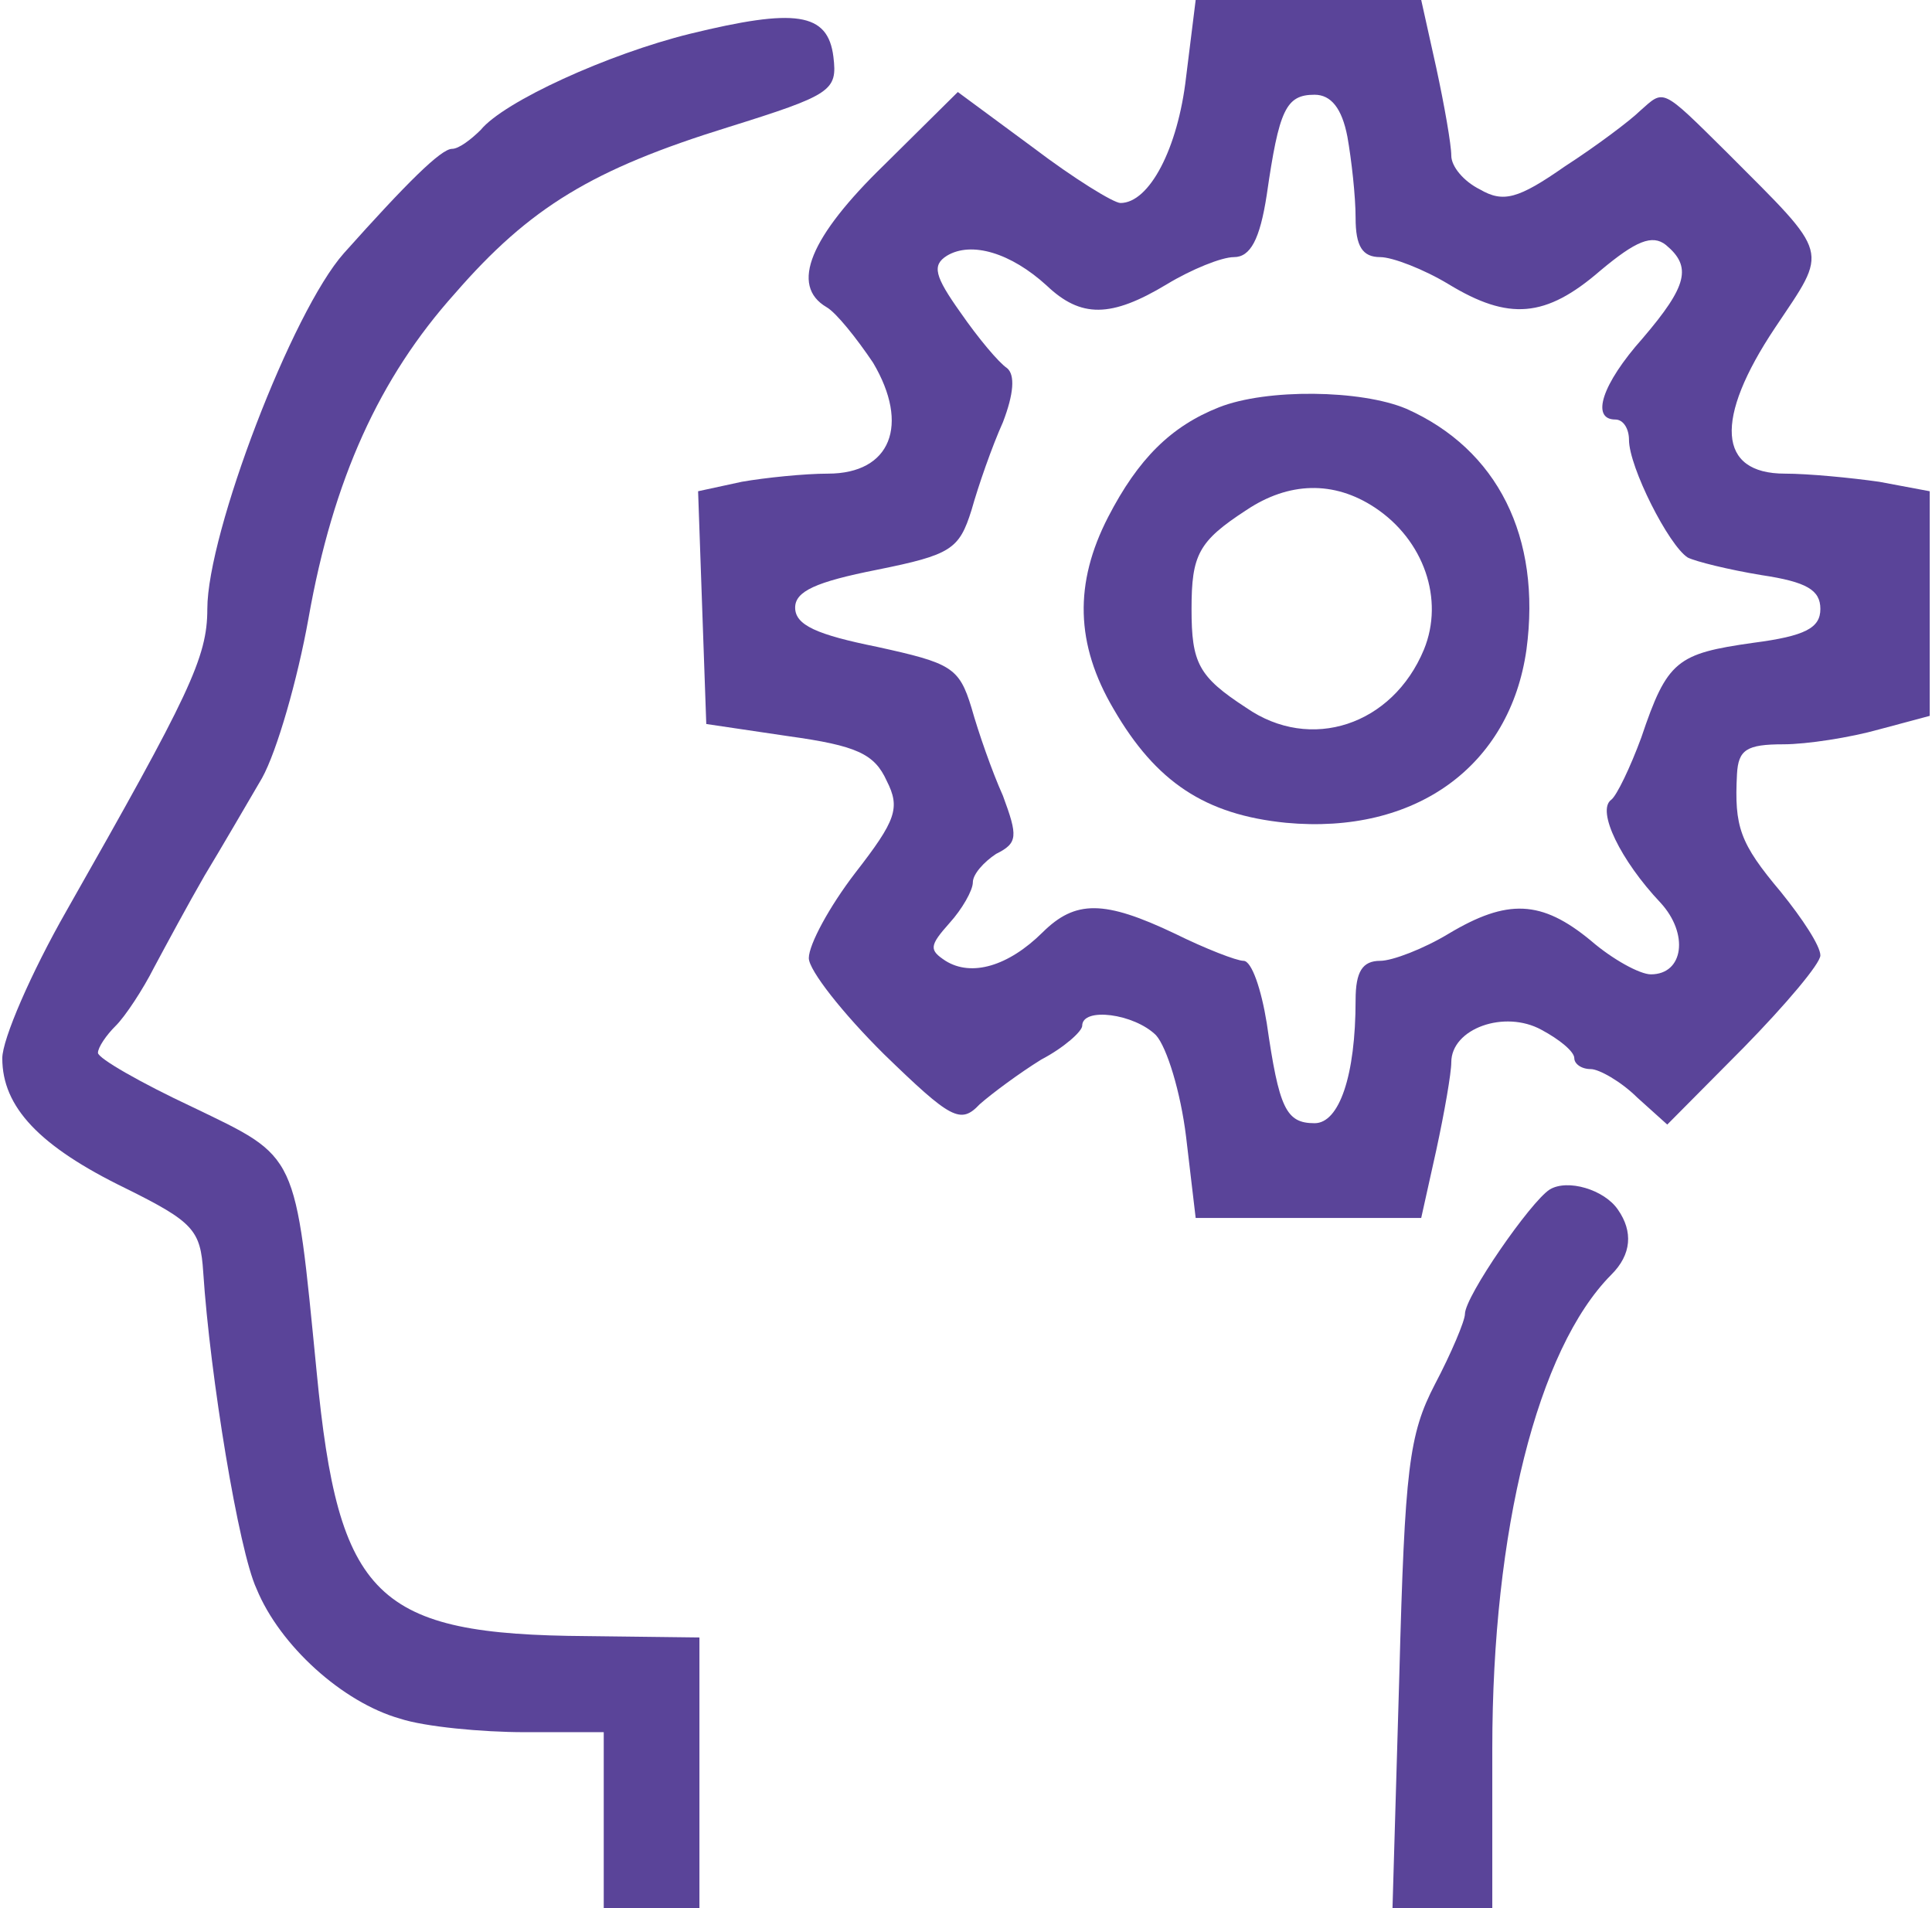
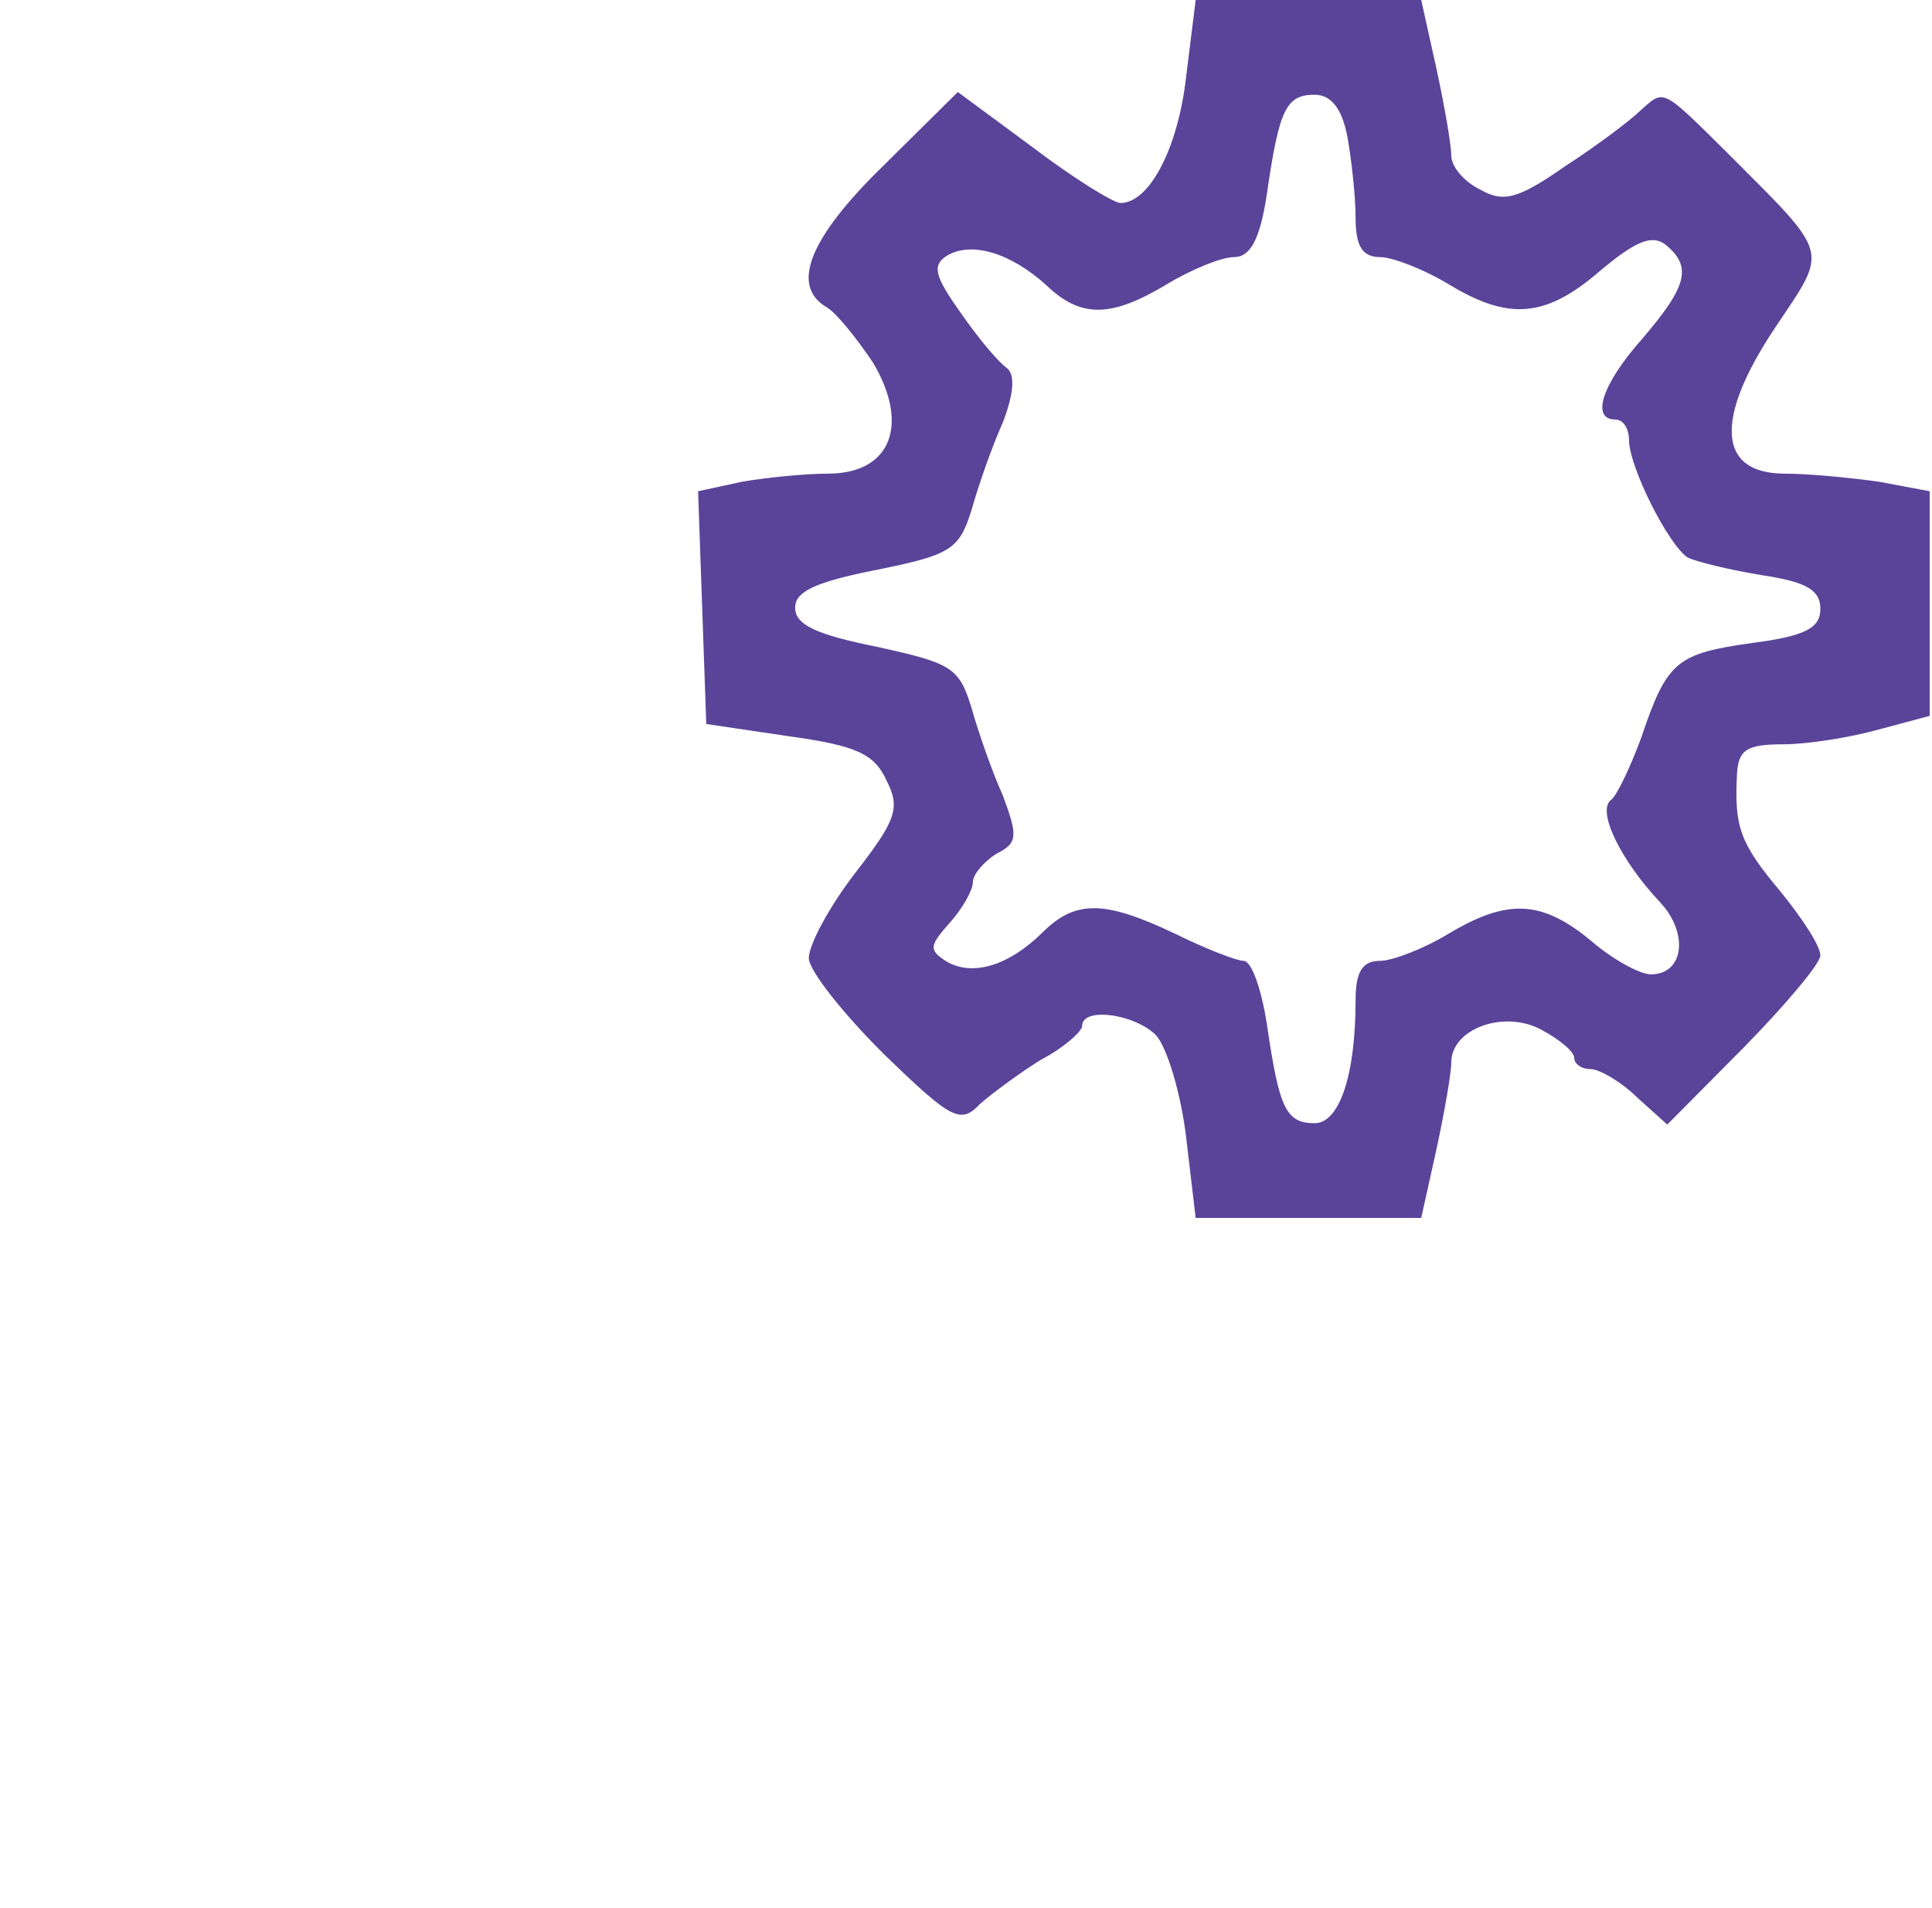
<svg xmlns="http://www.w3.org/2000/svg" width="81" height="80" viewBox="0 0 81 80" fill="none">
  <path d="M49.727 3.234C49.384 6.241 48.18 8.511 46.977 8.511C46.69 8.511 45.028 7.489 43.309 6.184L40.157 3.858L37.062 6.922C33.967 9.929 33.107 11.972 34.655 12.879C35.056 13.106 35.916 14.184 36.603 15.206C38.151 17.816 37.348 19.858 34.712 19.858C33.738 19.858 32.076 20.028 31.102 20.199L29.268 20.596L29.439 25.475L29.611 30.355L33.05 30.865C35.916 31.262 36.661 31.603 37.176 32.738C37.75 33.872 37.578 34.383 35.858 36.596C34.769 38.014 33.91 39.603 33.91 40.17C33.91 40.681 35.343 42.496 37.062 44.199C39.87 46.922 40.271 47.149 41.074 46.298C41.589 45.844 42.736 44.993 43.653 44.425C44.627 43.915 45.372 43.234 45.372 43.007C45.372 42.213 47.55 42.496 48.467 43.404C48.925 43.915 49.498 45.787 49.727 47.66L50.129 51.064H54.828H59.585L60.215 48.227C60.559 46.638 60.846 44.993 60.846 44.539C60.846 43.121 63.081 42.326 64.628 43.177C65.373 43.575 66.004 44.085 66.004 44.369C66.004 44.596 66.29 44.823 66.692 44.823C67.035 44.823 67.952 45.333 68.64 46.014L69.901 47.149L73.11 43.915C74.887 42.099 76.32 40.397 76.32 40.057C76.32 39.66 75.575 38.525 74.658 37.39C72.938 35.347 72.709 34.667 72.824 32.454C72.881 31.433 73.225 31.206 74.772 31.206C75.747 31.206 77.581 30.922 78.784 30.581L80.904 30.014V25.305V20.596L78.784 20.199C77.581 20.028 75.804 19.858 74.83 19.858C72.021 19.858 71.849 17.589 74.428 13.73C76.663 10.383 76.778 10.78 72.422 6.411C69.614 3.631 69.786 3.745 68.755 4.652C68.353 5.05 66.921 6.128 65.603 6.979C63.654 8.34 63.024 8.511 62.049 7.943C61.362 7.603 60.846 6.979 60.846 6.525C60.846 6.071 60.559 4.426 60.215 2.837L59.585 -1.59144e-05H54.886H50.129L49.727 3.234ZM56.49 5.73C56.662 6.695 56.834 8.227 56.834 9.135C56.834 10.326 57.121 10.78 57.866 10.78C58.381 10.78 59.7 11.291 60.731 11.915C63.253 13.447 64.8 13.333 67.093 11.348C68.583 10.099 69.27 9.816 69.844 10.27C70.933 11.177 70.76 11.972 68.869 14.184C67.15 16.113 66.692 17.589 67.723 17.589C68.067 17.589 68.296 17.986 68.296 18.44C68.296 19.575 69.958 22.865 70.76 23.376C71.104 23.546 72.48 23.887 73.855 24.113C75.747 24.397 76.32 24.738 76.32 25.532C76.32 26.326 75.689 26.667 73.511 26.95C70.302 27.404 69.901 27.688 68.812 30.922C68.353 32.17 67.78 33.362 67.551 33.532C66.921 33.986 67.952 36.085 69.614 37.844C70.818 39.149 70.589 40.851 69.213 40.851C68.755 40.851 67.608 40.227 66.692 39.433C64.628 37.73 63.196 37.674 60.731 39.149C59.7 39.773 58.381 40.284 57.866 40.284C57.121 40.284 56.834 40.738 56.834 41.929C56.834 45.106 56.146 47.092 55.115 47.092C53.911 47.092 53.625 46.468 53.109 42.894C52.88 41.475 52.478 40.284 52.135 40.284C51.848 40.284 50.53 39.773 49.269 39.149C46.289 37.73 45.085 37.73 43.71 39.092C42.277 40.511 40.73 40.965 39.641 40.284C38.953 39.83 38.953 39.66 39.813 38.695C40.328 38.128 40.787 37.333 40.787 36.993C40.787 36.653 41.245 36.142 41.761 35.801C42.678 35.347 42.678 35.064 42.048 33.362C41.589 32.34 41.016 30.695 40.73 29.674C40.214 27.972 39.87 27.801 36.775 27.121C34.254 26.61 33.337 26.213 33.337 25.475C33.337 24.794 34.196 24.397 36.775 23.887C39.87 23.262 40.214 23.035 40.73 21.39C41.016 20.369 41.589 18.723 42.048 17.702C42.506 16.511 42.564 15.716 42.22 15.433C41.876 15.206 41.016 14.184 40.271 13.106C39.182 11.575 39.068 11.121 39.698 10.723C40.73 10.099 42.392 10.61 43.882 11.972C45.315 13.333 46.575 13.333 48.925 11.915C49.957 11.291 51.218 10.78 51.733 10.78C52.421 10.78 52.822 10.043 53.109 8.17C53.625 4.596 53.911 3.972 55.115 3.972C55.802 3.972 56.261 4.539 56.49 5.73Z" fill="#5A4499" />
-   <path d="M51.103 17.078C49.097 17.872 47.721 19.234 46.461 21.674C45.028 24.454 45.085 27.007 46.69 29.73C48.466 32.794 50.53 34.156 53.911 34.496C59.355 35.007 63.31 32.114 63.998 27.234C64.628 22.525 62.794 18.837 58.954 17.135C57.063 16.34 53.109 16.284 51.103 17.078ZM57.636 21.277C59.699 22.638 60.559 25.135 59.699 27.234C58.381 30.411 54.943 31.546 52.249 29.674C50.243 28.369 49.956 27.801 49.956 25.532C49.956 23.262 50.243 22.695 52.249 21.39C54.026 20.199 55.917 20.142 57.636 21.277Z" fill="#5A4499" />
-   <path d="M28.923 1.418C25.484 2.269 21.129 4.255 20.154 5.447C19.753 5.844 19.238 6.241 18.951 6.241C18.492 6.241 17.06 7.66 14.423 10.61C12.246 13.05 8.692 22.355 8.692 25.532C8.692 27.575 7.947 29.106 2.789 38.184C1.299 40.794 0.096 43.575 0.096 44.369C0.096 46.411 1.643 48.057 5.254 49.816C8.119 51.234 8.406 51.575 8.52 53.333C8.807 57.702 10.011 65.021 10.755 66.61C11.73 68.993 14.366 71.376 16.773 72.057C17.805 72.397 20.212 72.624 21.988 72.624H25.312V76.312V80H27.318H29.324V74.326V68.653L24.625 68.596C15.742 68.539 14.194 67.007 13.277 57.532C12.36 48.227 12.532 48.567 8.062 46.411C5.884 45.39 4.107 44.369 4.107 44.142C4.107 43.915 4.451 43.404 4.852 43.007C5.254 42.61 5.999 41.475 6.457 40.567C6.973 39.603 7.89 37.901 8.578 36.709C9.265 35.575 10.354 33.702 10.985 32.624C11.615 31.489 12.475 28.482 12.933 25.929C13.965 20.085 15.914 15.83 19.066 12.312C22.218 8.681 24.854 7.092 30.528 5.333C34.883 3.972 35.112 3.801 34.941 2.383C34.711 0.511 33.336 0.34 28.923 1.418Z" fill="#5A4499" />
-   <path d="M64.972 49.872C64.169 50.383 61.418 54.355 61.418 55.092C61.418 55.376 60.845 56.738 60.157 58.043C59.069 60.142 58.897 61.56 58.667 70.241L58.381 80H60.501H62.565V73.305C62.565 64.17 64.456 56.567 67.551 53.447C68.41 52.596 68.468 51.631 67.837 50.723C67.264 49.872 65.717 49.418 64.972 49.872Z" fill="#5A4499" />
</svg>